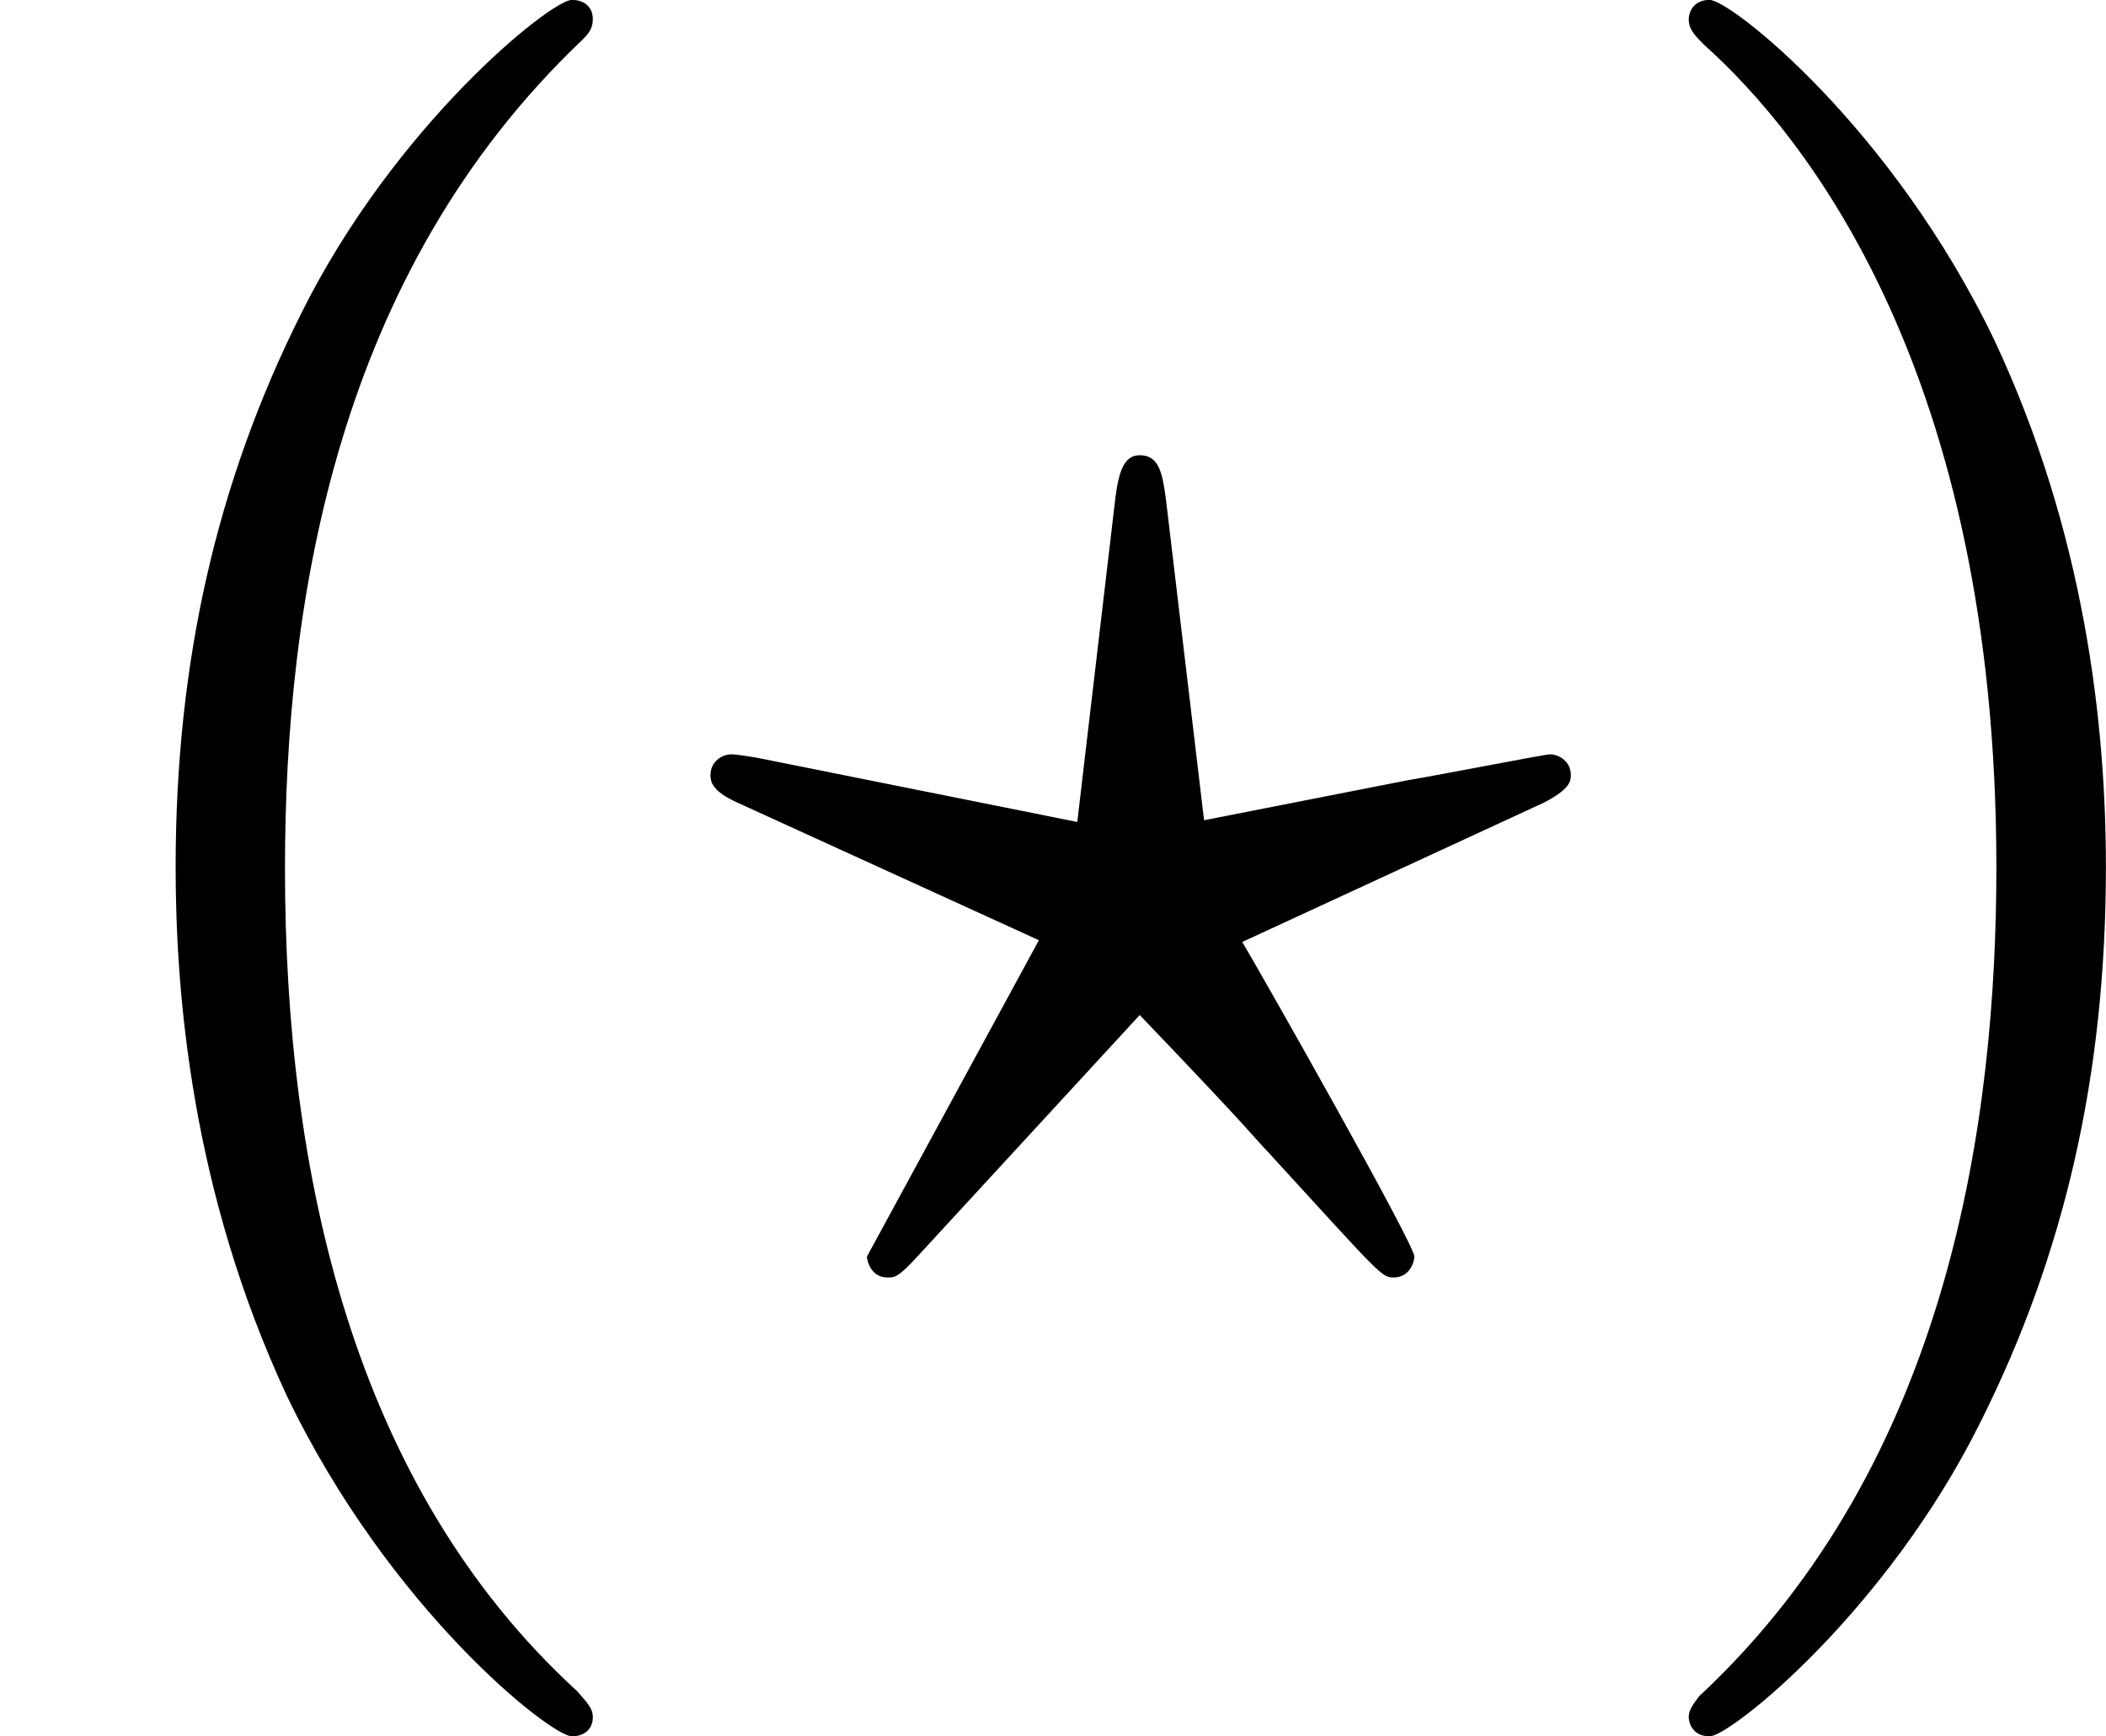
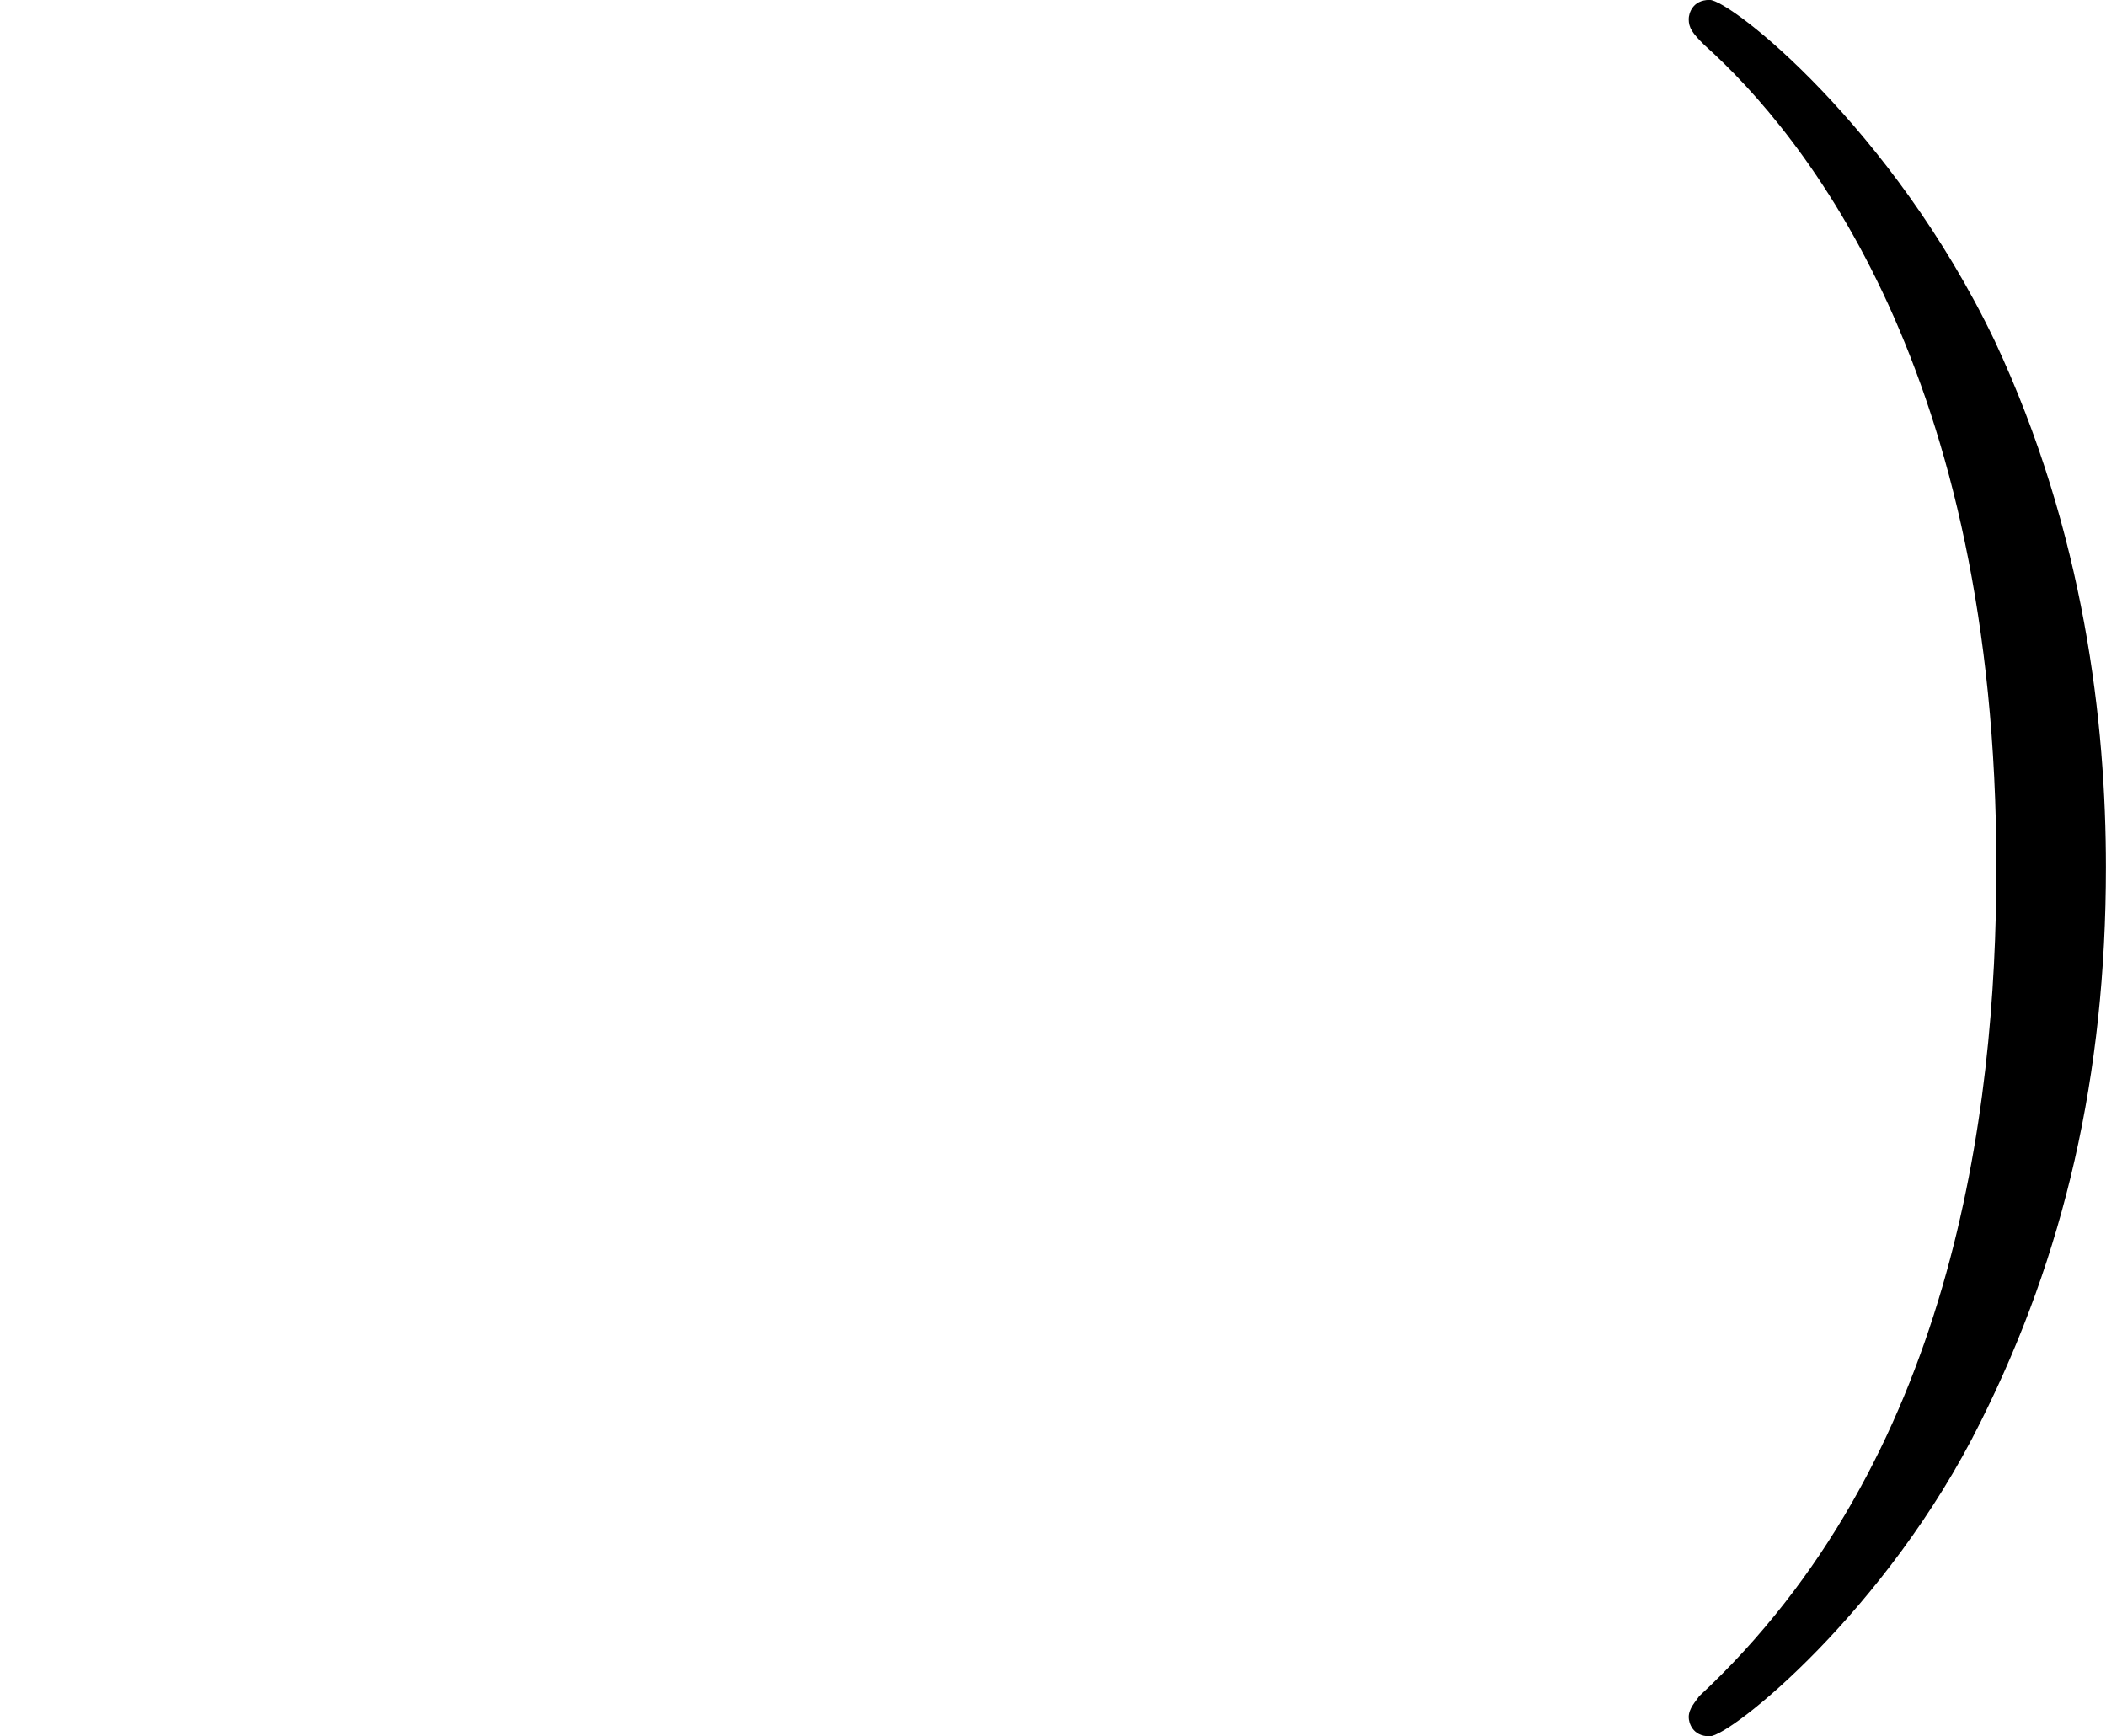
<svg xmlns="http://www.w3.org/2000/svg" xmlns:xlink="http://www.w3.org/1999/xlink" version="1.1" width="21.727pt" height="17.915pt" viewBox="40.18 669.313 21.727 17.915">
  <defs>
-     <path id="g6-63" d="M2.295-1.488C2.896-.861 2.896-.843 2.95-.789C3.533-.152 3.542-.134 3.604-.134C3.694-.134 3.712-.224 3.712-.242C3.712-.305 2.941-1.668 2.824-1.865L4.376-2.582C4.519-2.654 4.519-2.699 4.519-2.726C4.519-2.798 4.456-2.833 4.411-2.833C4.385-2.833 3.838-2.726 3.676-2.699L2.627-2.493L2.43-4.151C2.412-4.286 2.394-4.376 2.295-4.376C2.215-4.376 2.188-4.295 2.17-4.16L1.973-2.484L.323-2.815C.215-2.833 .197-2.833 .188-2.833C.143-2.833 .081-2.798 .081-2.726C.081-2.699 .081-2.645 .224-2.582L1.775-1.874L.888-.242C.888-.224 .906-.134 .995-.134C1.031-.134 1.049-.134 1.148-.242L2.295-1.488Z" />
-     <path id="g9-40" d="M3.058 2.134C3.058 2.089 3.031 2.062 2.977 2C1.82 .941 1.47-.672 1.47-2.242C1.47-3.631 1.739-5.317 3.004-6.519C3.04-6.554 3.058-6.581 3.058-6.626C3.058-6.689 3.013-6.725 2.95-6.725C2.842-6.725 2.035-6.079 1.551-5.102C1.121-4.241 .906-3.318 .906-2.251C.906-1.605 .986-.583 1.479 .475C2.008 1.578 2.842 2.233 2.95 2.233C3.013 2.233 3.058 2.197 3.058 2.134Z" />
    <path id="g9-41" d="M2.672-2.251C2.672-2.986 2.564-3.972 2.098-4.967C1.569-6.07 .735-6.725 .628-6.725C.538-6.725 .52-6.653 .52-6.626C.52-6.581 .538-6.554 .601-6.492C1.121-6.025 2.107-4.806 2.107-2.251C2.107-.968 1.874 .816 .574 2.026C.556 2.053 .52 2.089 .52 2.134C.52 2.161 .538 2.233 .628 2.233C.735 2.233 1.542 1.587 2.026 .61C2.457-.251 2.672-1.175 2.672-2.251Z" />
  </defs>
  <g id="page15" transform="matrix(2 0 0 2 0 0)">
    <use x="20.09" y="341.381" xlink:href="#g9-40" />
    <use x="23.674" y="341.381" xlink:href="#g6-63" />
    <use x="28.281" y="341.381" xlink:href="#g9-41" />
  </g>
</svg>